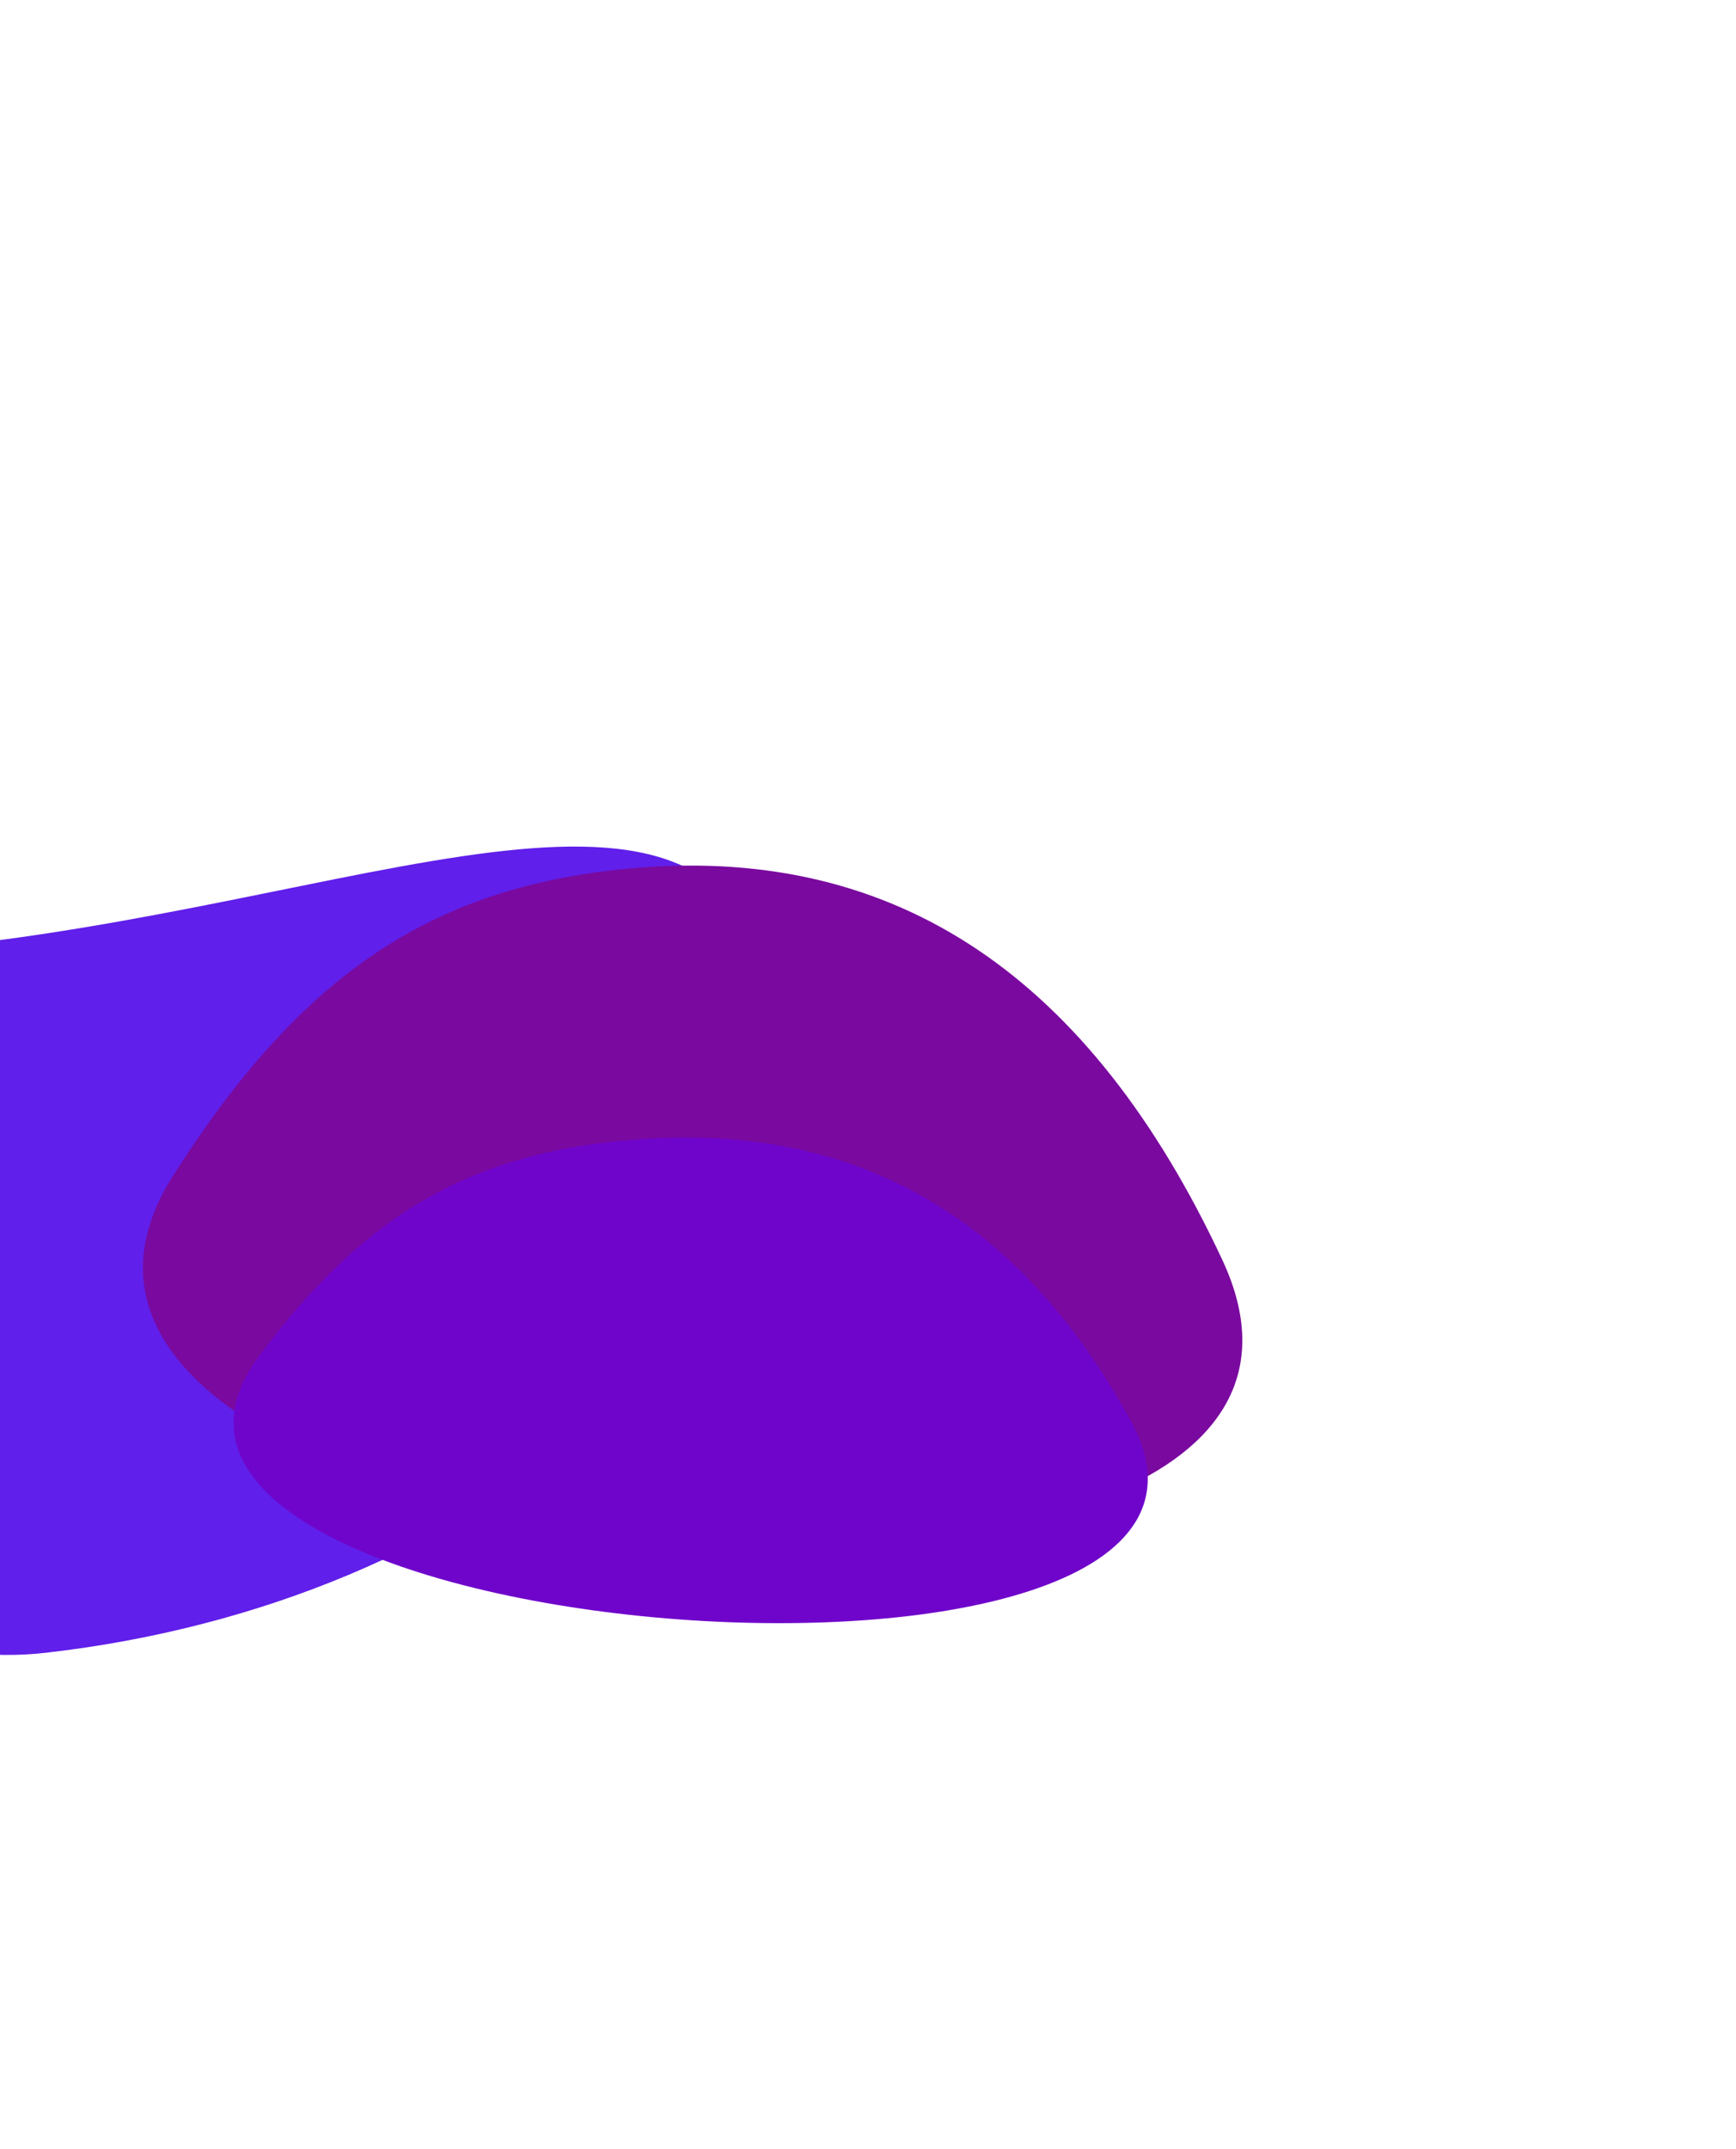
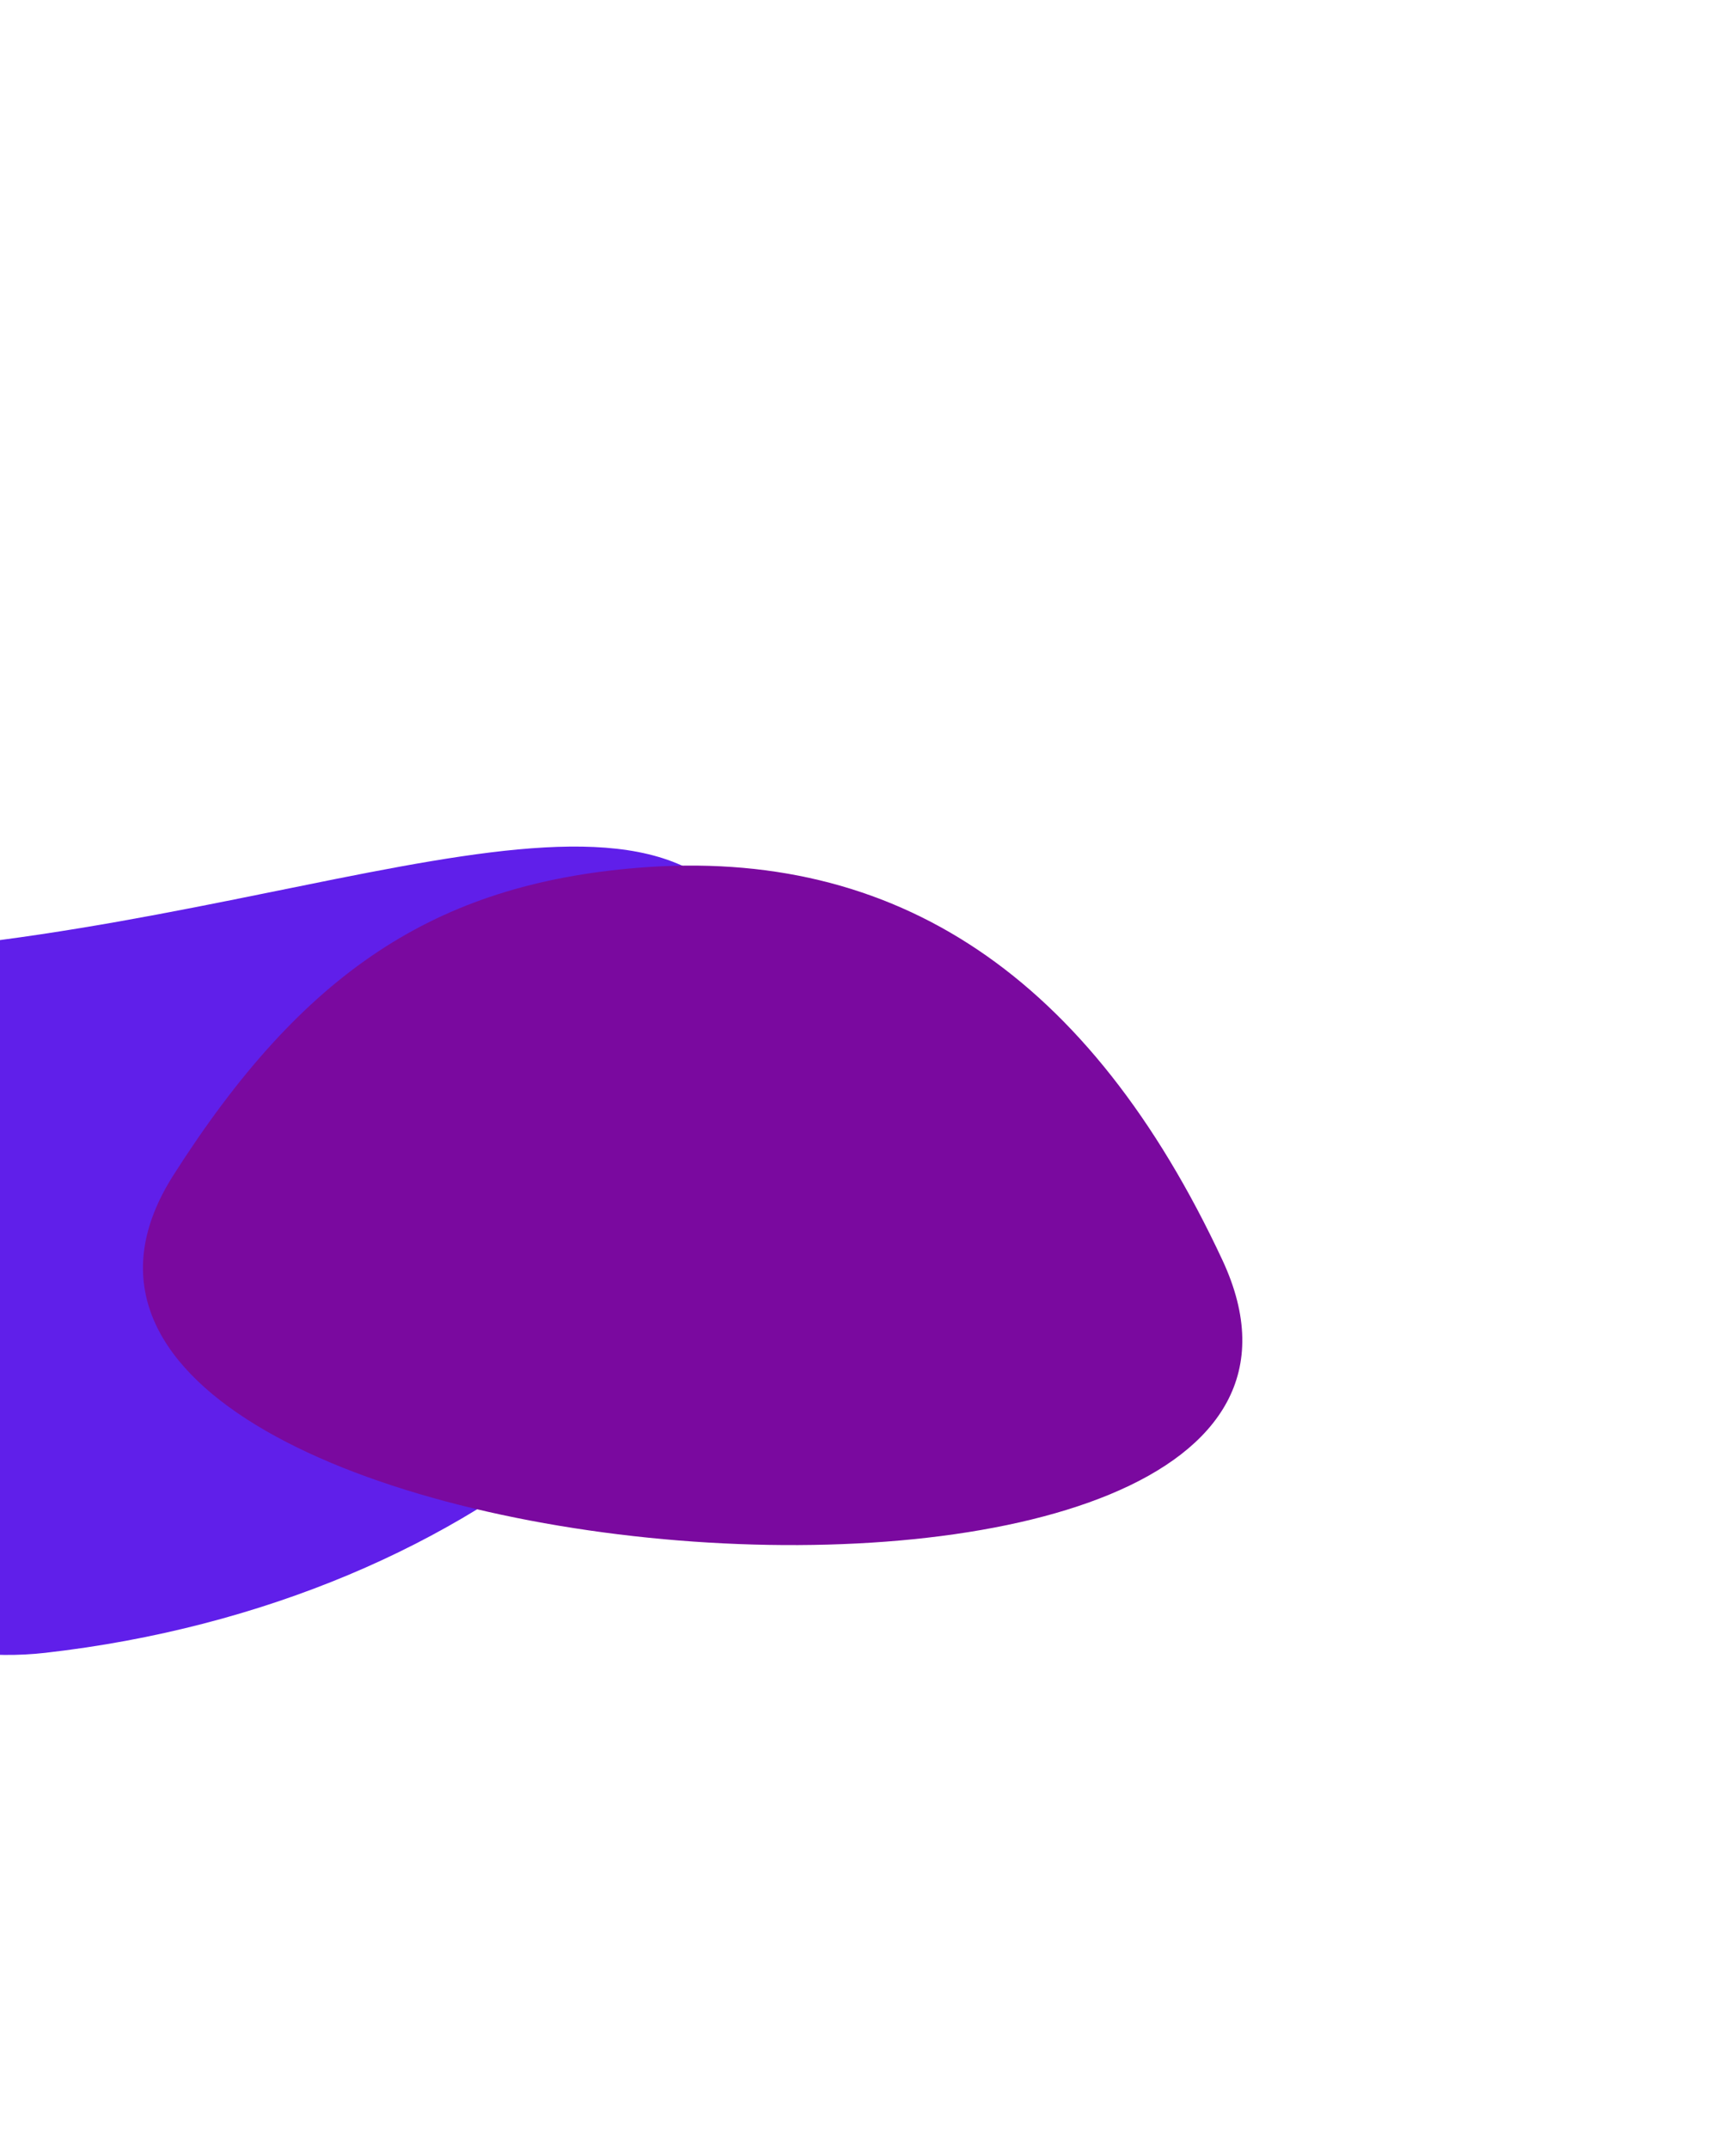
<svg xmlns="http://www.w3.org/2000/svg" class="testimonial-section-bg" width="1128" height="1396" viewBox="0 0 1128 1396" fill="none">
  <g filter="url(#filter0_f_8723_1704)">
    <path d="M503.15 660.742C525.396 856.561 313.323 1041.45 29.471 1073.69C-254.38 1105.94 -560.593 564.334 -582.838 368.515C-605.084 172.695 -310.03 646.154 -26.179 613.908C257.673 581.661 480.904 464.923 503.15 660.742Z" fill="#601FEA" />
  </g>
  <g filter="url(#filter1_f_8723_1704)">
    <path d="M414.517 563.732C282.893 574.445 196.78 631.402 112.703 763.359C-57.621 1030.68 930.711 1110.57 794.233 818.45C708.181 634.262 582.642 550.049 414.517 563.732Z" fill="#7A099F" />
  </g>
  <g filter="url(#filter2_f_8723_1704)">
-     <path d="M418.235 739.869C308.843 747.066 237.447 787.445 168.002 881.393C27.32 1071.71 849.27 1132.17 734.799 923.084C662.623 791.249 557.963 730.676 418.235 739.869Z" fill="#6F05CB" />
-   </g>
+     </g>
  <defs>
    <filter id="filter0_f_8723_1704" x="-904.022" y="0.895" width="1728.77" height="1394.18" filterUnits="userSpaceOnUse" color-interpolation-filters="sRGB">
      <feFlood flood-opacity="0" result="BackgroundImageFix" />
      <feBlend mode="normal" in="SourceGraphic" in2="BackgroundImageFix" result="shape" />
      <feGaussianBlur stdDeviation="160" result="effect1_foregroundBlur_8723_1704" />
    </filter>
    <filter id="filter1_f_8723_1704" x="-227.098" y="242.297" width="1354.31" height="1081.41" filterUnits="userSpaceOnUse" color-interpolation-filters="sRGB">
      <feFlood flood-opacity="0" result="BackgroundImageFix" />
      <feBlend mode="normal" in="SourceGraphic" in2="BackgroundImageFix" result="shape" />
      <feGaussianBlur stdDeviation="160" result="effect1_foregroundBlur_8723_1704" />
    </filter>
    <filter id="filter2_f_8723_1704" x="-168.253" y="418.961" width="1234.03" height="955.469" filterUnits="userSpaceOnUse" color-interpolation-filters="sRGB">
      <feFlood flood-opacity="0" result="BackgroundImageFix" />
      <feBlend mode="normal" in="SourceGraphic" in2="BackgroundImageFix" result="shape" />
      <feGaussianBlur stdDeviation="160" result="effect1_foregroundBlur_8723_1704" />
    </filter>
  </defs>
</svg>